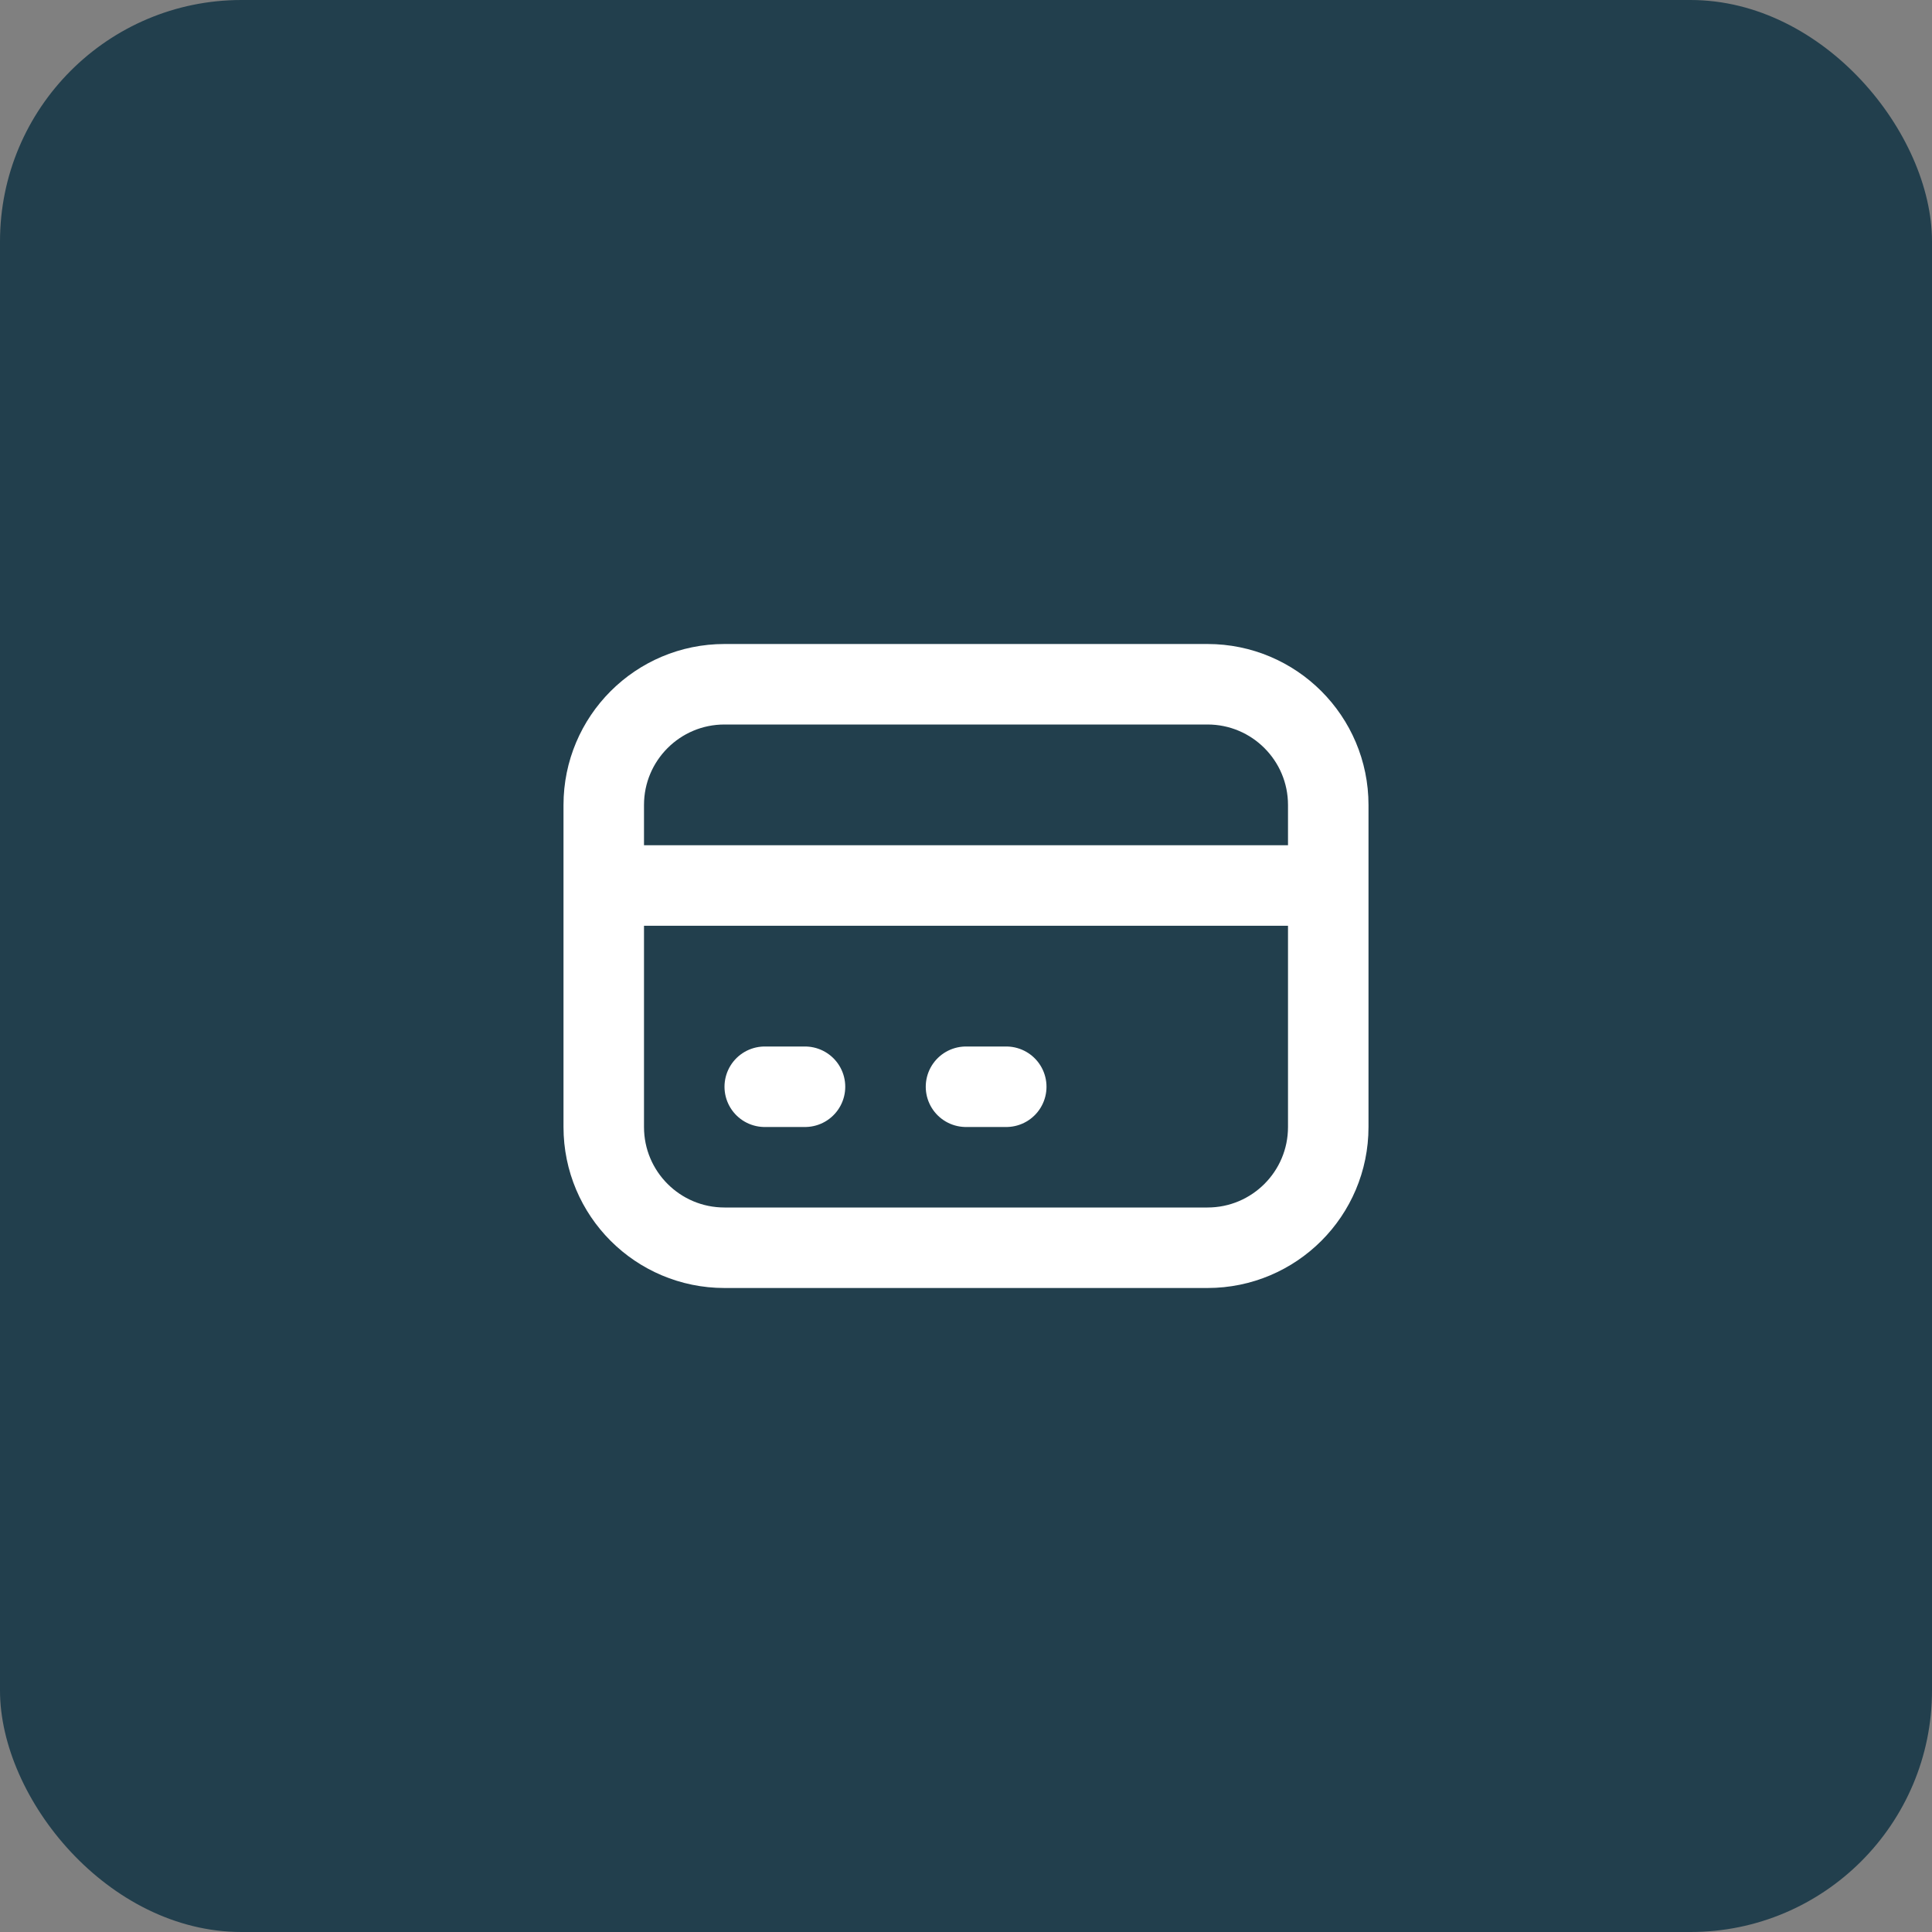
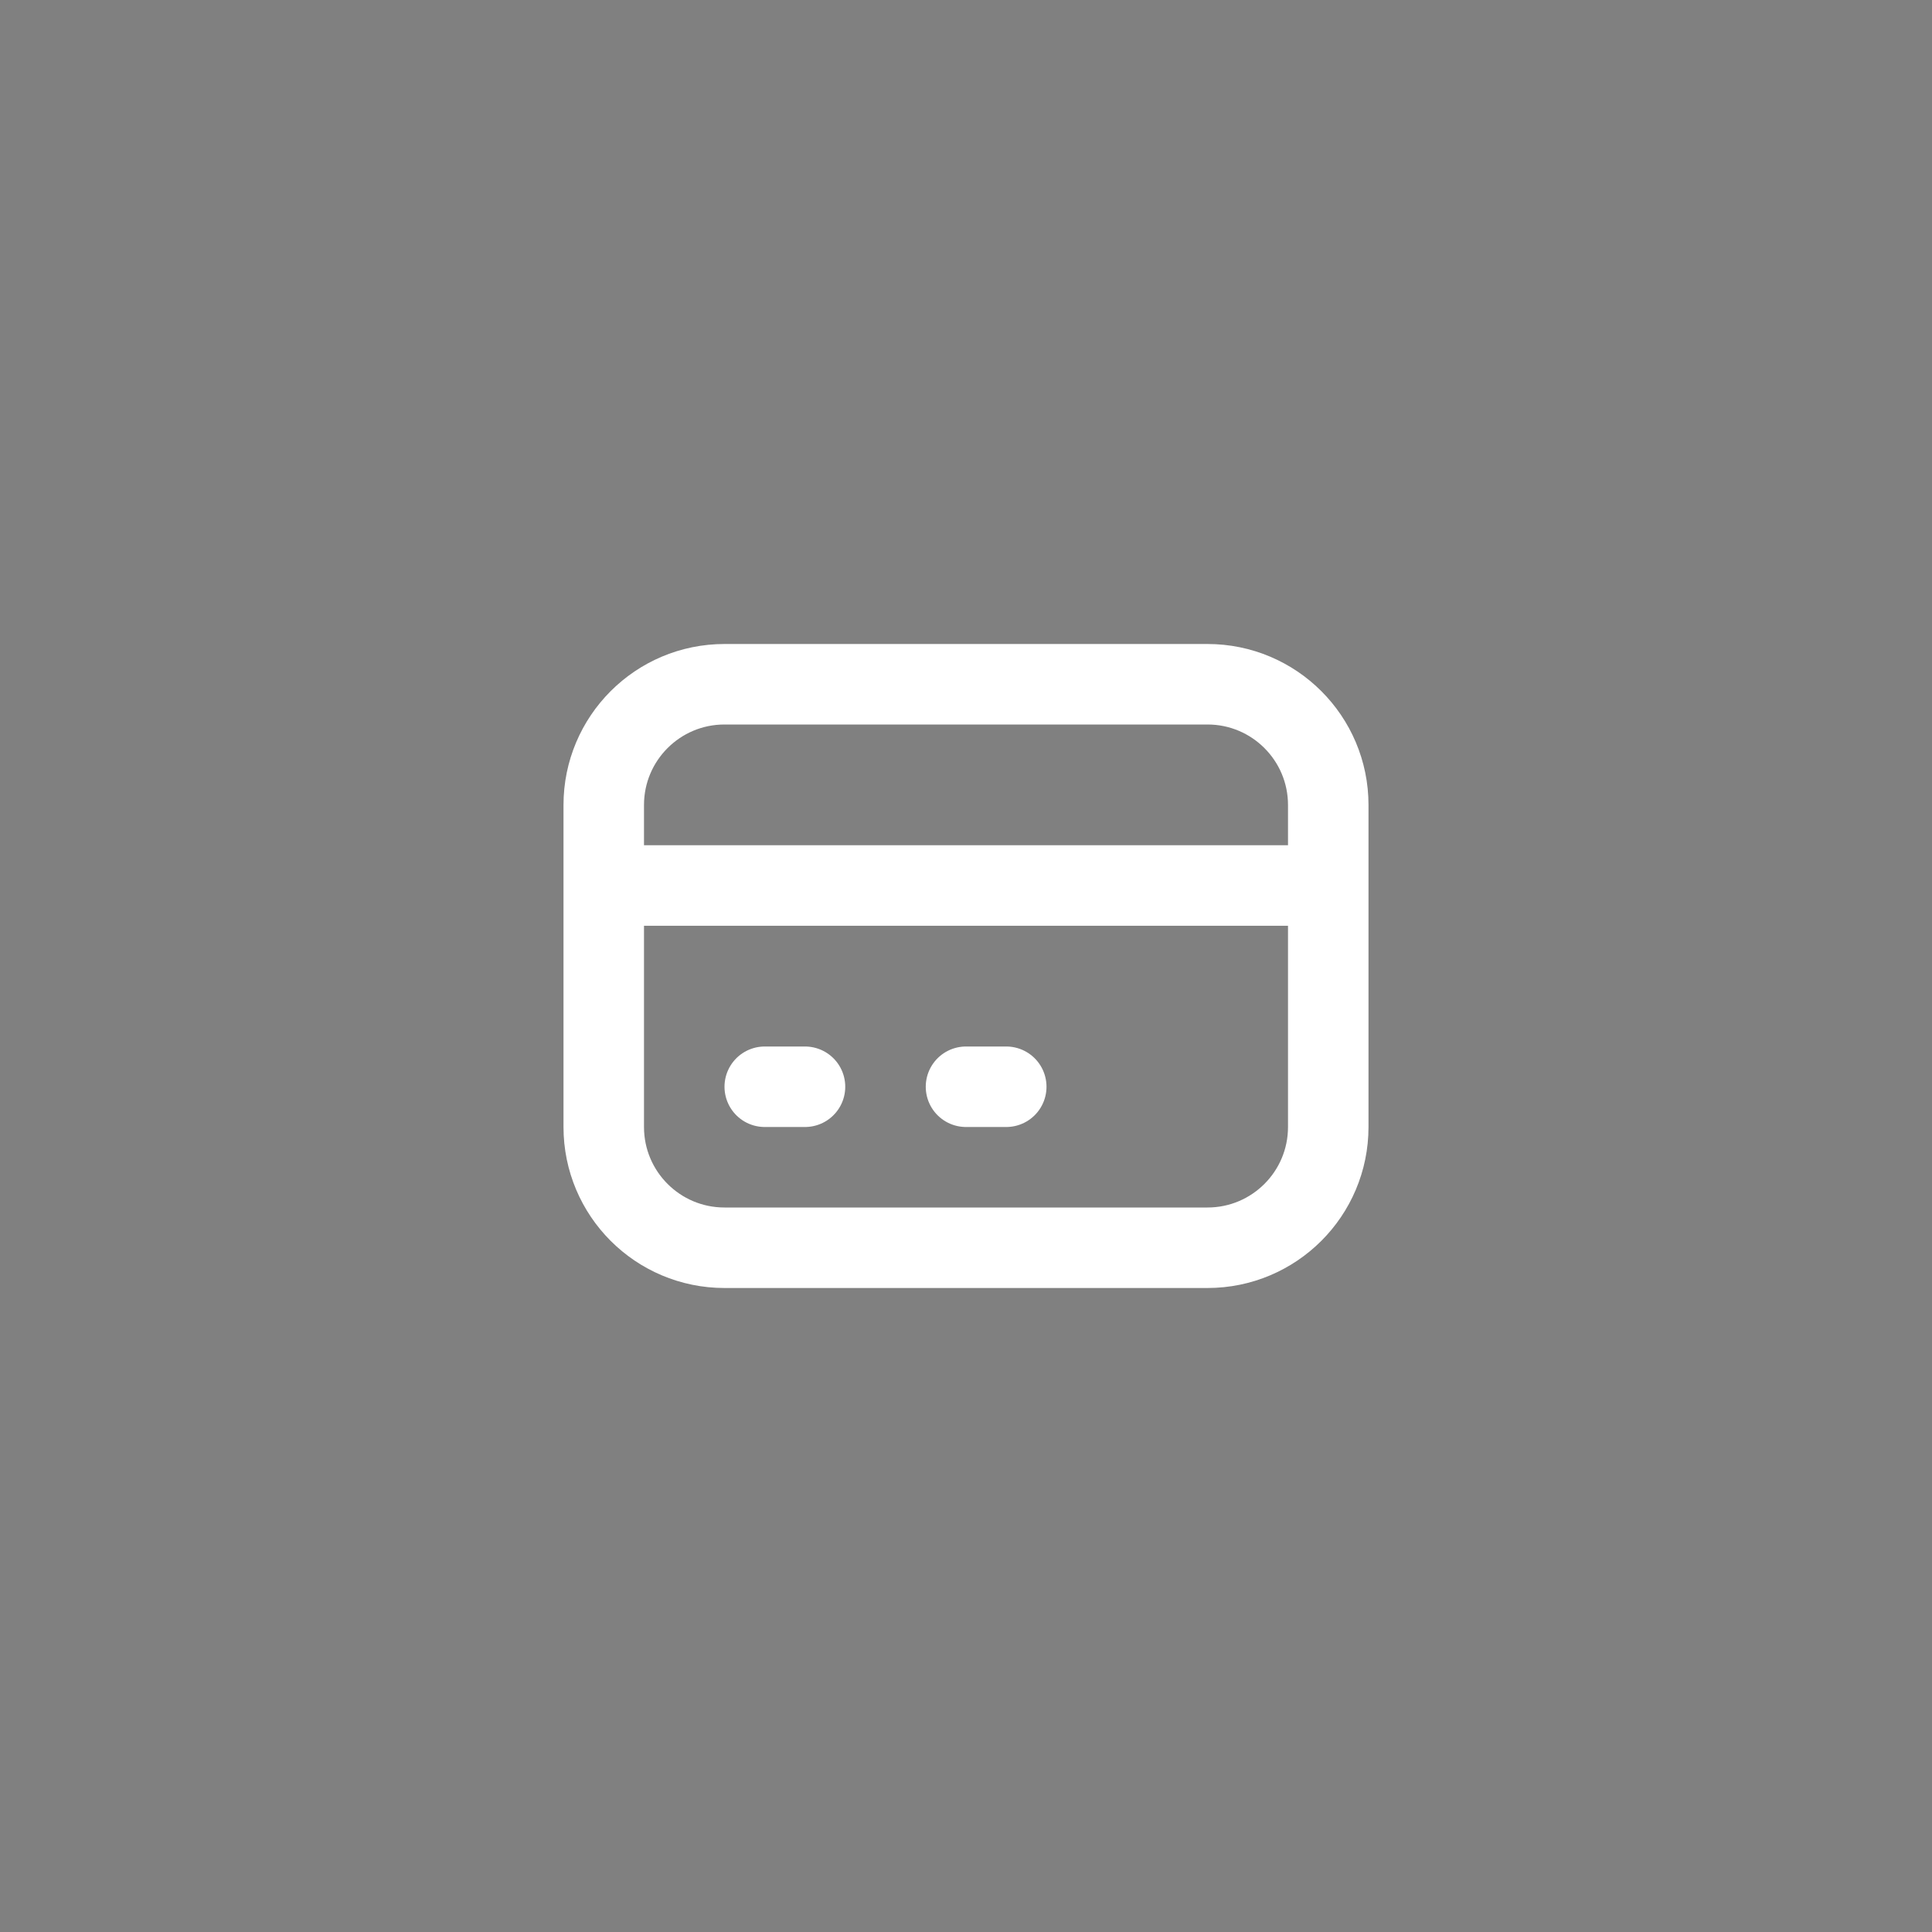
<svg xmlns="http://www.w3.org/2000/svg" width="48" height="48" viewBox="0 0 48 48" fill="none">
  <rect x="0" y="0" width="48" height="48" fill="#808080" stroke="none" />
-   <rect width="48" height="48" rx="6" fill="#223F4D" />
  <path d="M15 22H33M19 27H20M24 27H25M18 31H30C31.657 31 33 29.657 33 28V20C33 18.343 31.657 17 30 17H18C16.343 17 15 18.343 15 20V28C15 29.657 16.343 31 18 31Z" stroke="white" stroke-width="2" stroke-linecap="round" stroke-linejoin="round" />
</svg>